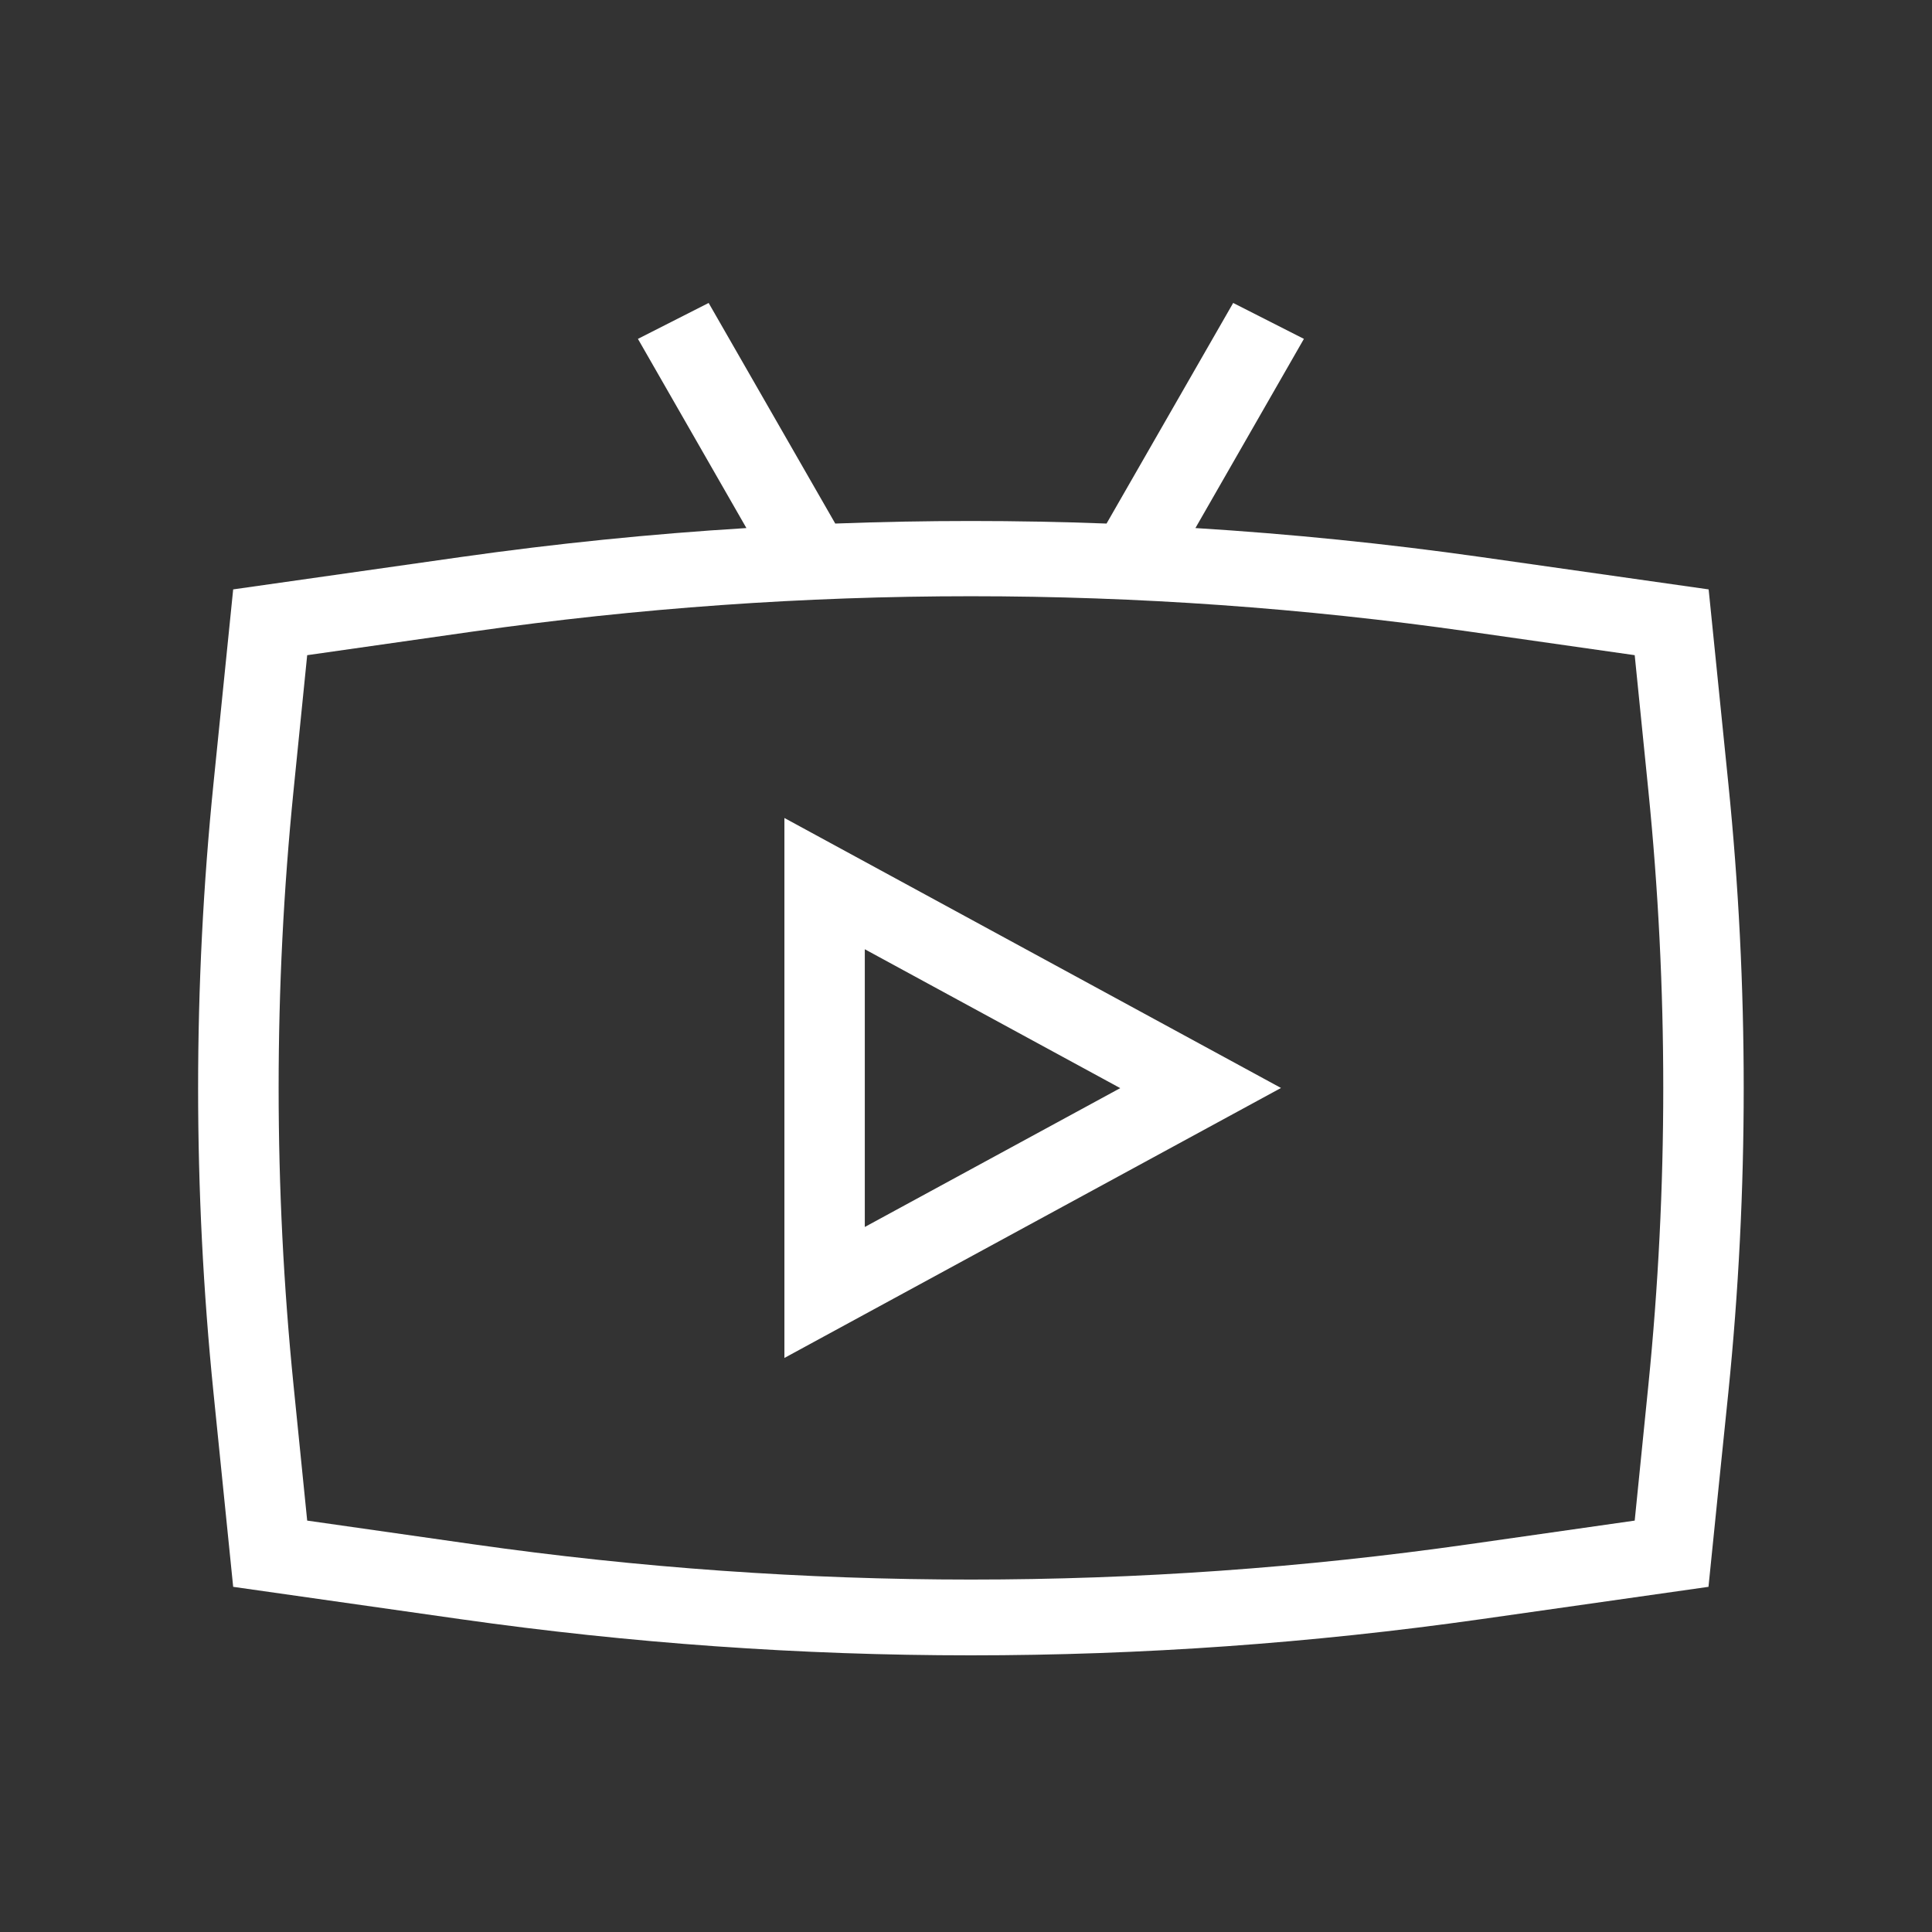
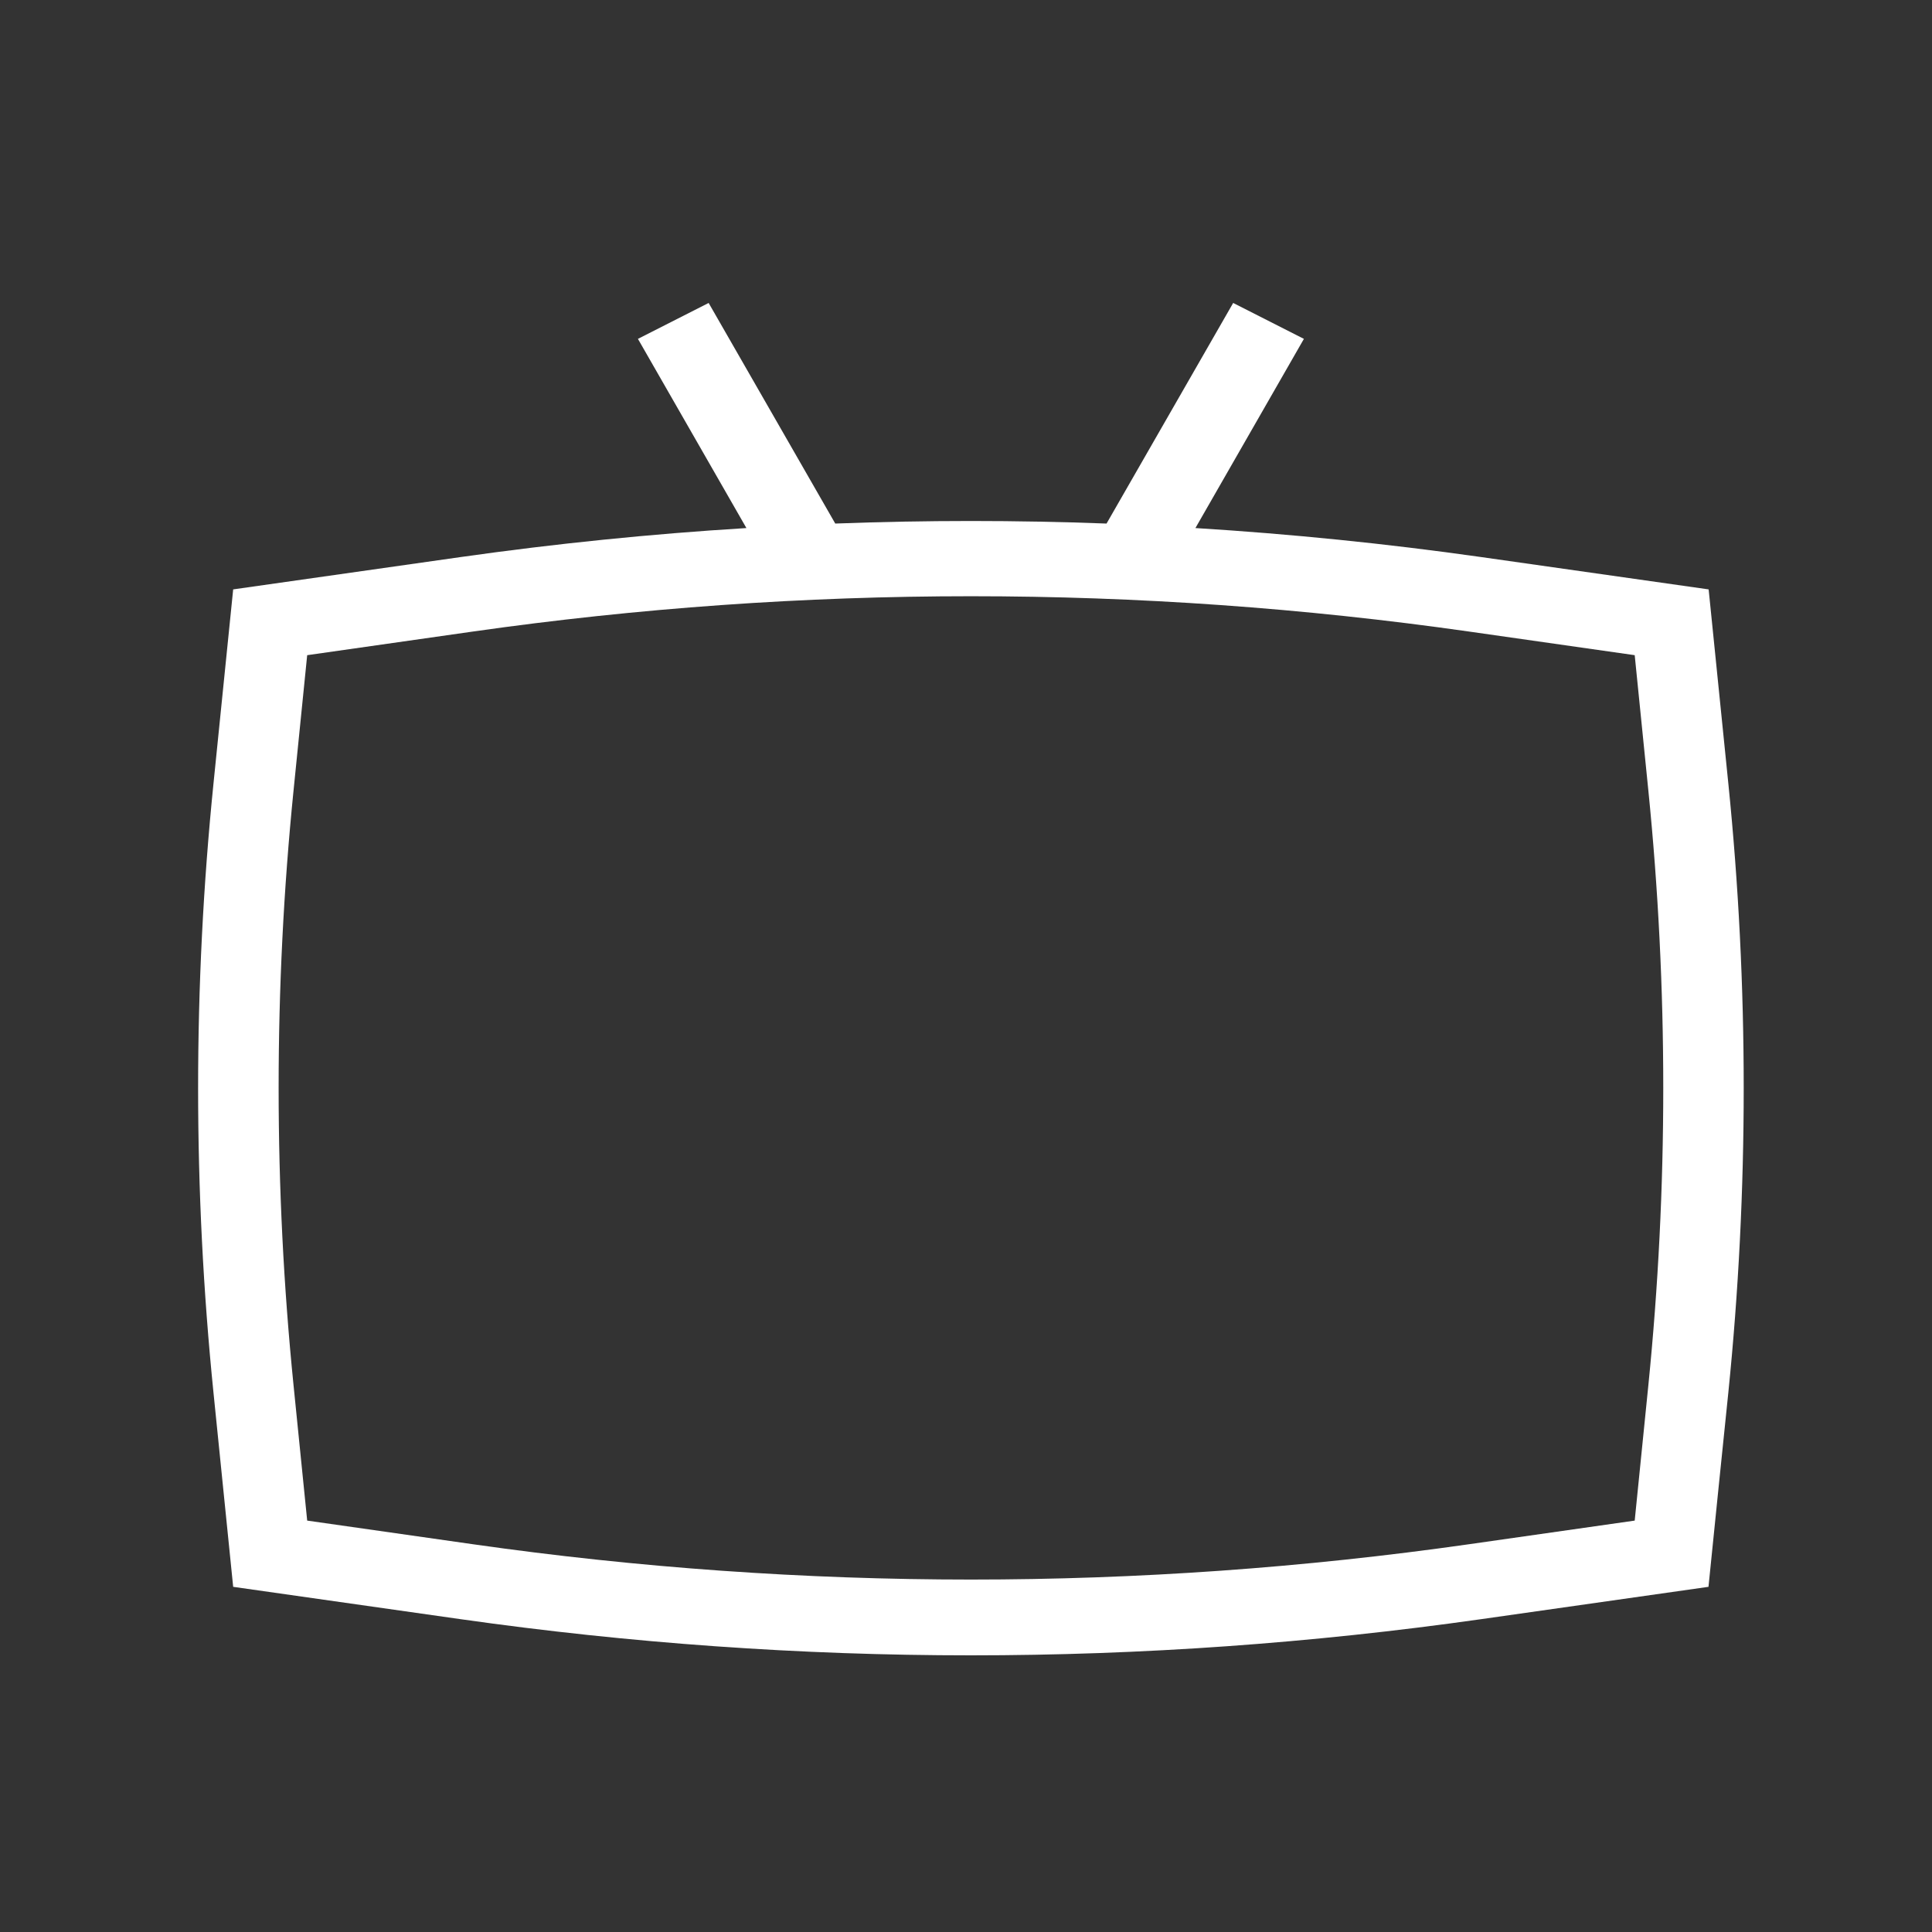
<svg xmlns="http://www.w3.org/2000/svg" viewBox="0 0 100.00 100.00" data-guides="{&quot;vertical&quot;:[],&quot;horizontal&quot;:[]}">
  <rect x="0" y="0" width="100.00" height="100.00" fill="#333333" stroke="none" />
  <defs />
  <path fill="#ffffff" stroke="none" fill-opacity="1" stroke-width="1" stroke-opacity="1" color="rgb(51, 51, 51)" fill-rule="evenodd" id="tSvged593c9bbe" title="Path 1" d="M89.459 72.069C90.519 61.619 90.519 51.015 89.459 40.564C89.119 37.212 88.779 33.86 88.439 30.507C84.512 29.949 80.584 29.39 76.656 28.832C71.748 28.136 66.816 27.638 61.875 27.332C63.746 24.068 65.618 20.804 67.49 17.54C66.27 16.92 65.049 16.3 63.829 15.681C61.645 19.487 59.46 23.293 57.275 27.099C52.595 26.923 47.914 26.923 43.233 27.099C41.049 23.293 38.864 19.487 36.679 15.681C35.459 16.3 34.239 16.92 33.019 17.54C34.89 20.804 36.762 24.068 38.634 27.332C33.693 27.635 28.765 28.136 23.852 28.832C19.924 29.39 15.997 29.949 12.069 30.507C11.729 33.86 11.389 37.212 11.049 40.564C9.989 51.023 9.989 61.619 11.049 72.077C11.389 75.43 11.729 78.782 12.069 82.134C15.997 82.693 19.924 83.251 23.852 83.81C32.612 85.053 41.429 85.68 50.25 85.68C59.071 85.68 67.892 85.053 76.648 83.81C80.576 83.251 84.504 82.693 88.431 82.134C88.771 78.782 89.111 75.43 89.459 72.069ZM85.319 71.695C85.083 74.032 84.847 76.369 84.612 78.706C81.751 79.114 78.891 79.522 76.031 79.93C58.929 82.367 41.58 82.367 24.482 79.93C21.621 79.522 18.761 79.114 15.9 78.706C15.665 76.369 15.429 74.032 15.193 71.695C14.165 61.481 14.165 51.13 15.193 40.924C15.429 38.587 15.665 36.249 15.9 33.912C18.761 33.504 21.621 33.096 24.482 32.688C41.583 30.252 58.932 30.252 76.031 32.688C78.891 33.096 81.751 33.504 84.612 33.912C84.847 36.249 85.083 38.587 85.319 40.924C86.347 51.13 86.347 61.477 85.319 71.695Z" style="" />
-   <path fill="#ffffff" stroke="none" fill-opacity="1" stroke-width="1" stroke-opacity="1" color="rgb(51, 51, 51)" fill-rule="evenodd" id="tSvg2aaded6be9" title="Path 2" d="M40.601 70.287C49.169 65.629 57.736 60.971 66.304 56.313C57.736 51.655 49.169 46.997 40.601 42.339C40.601 51.655 40.601 60.971 40.601 70.287M44.762 49.133C49.169 51.529 53.576 53.925 57.983 56.321C53.576 58.717 49.169 61.112 44.762 63.508C44.762 58.717 44.762 53.925 44.762 49.133" style="" />
</svg>